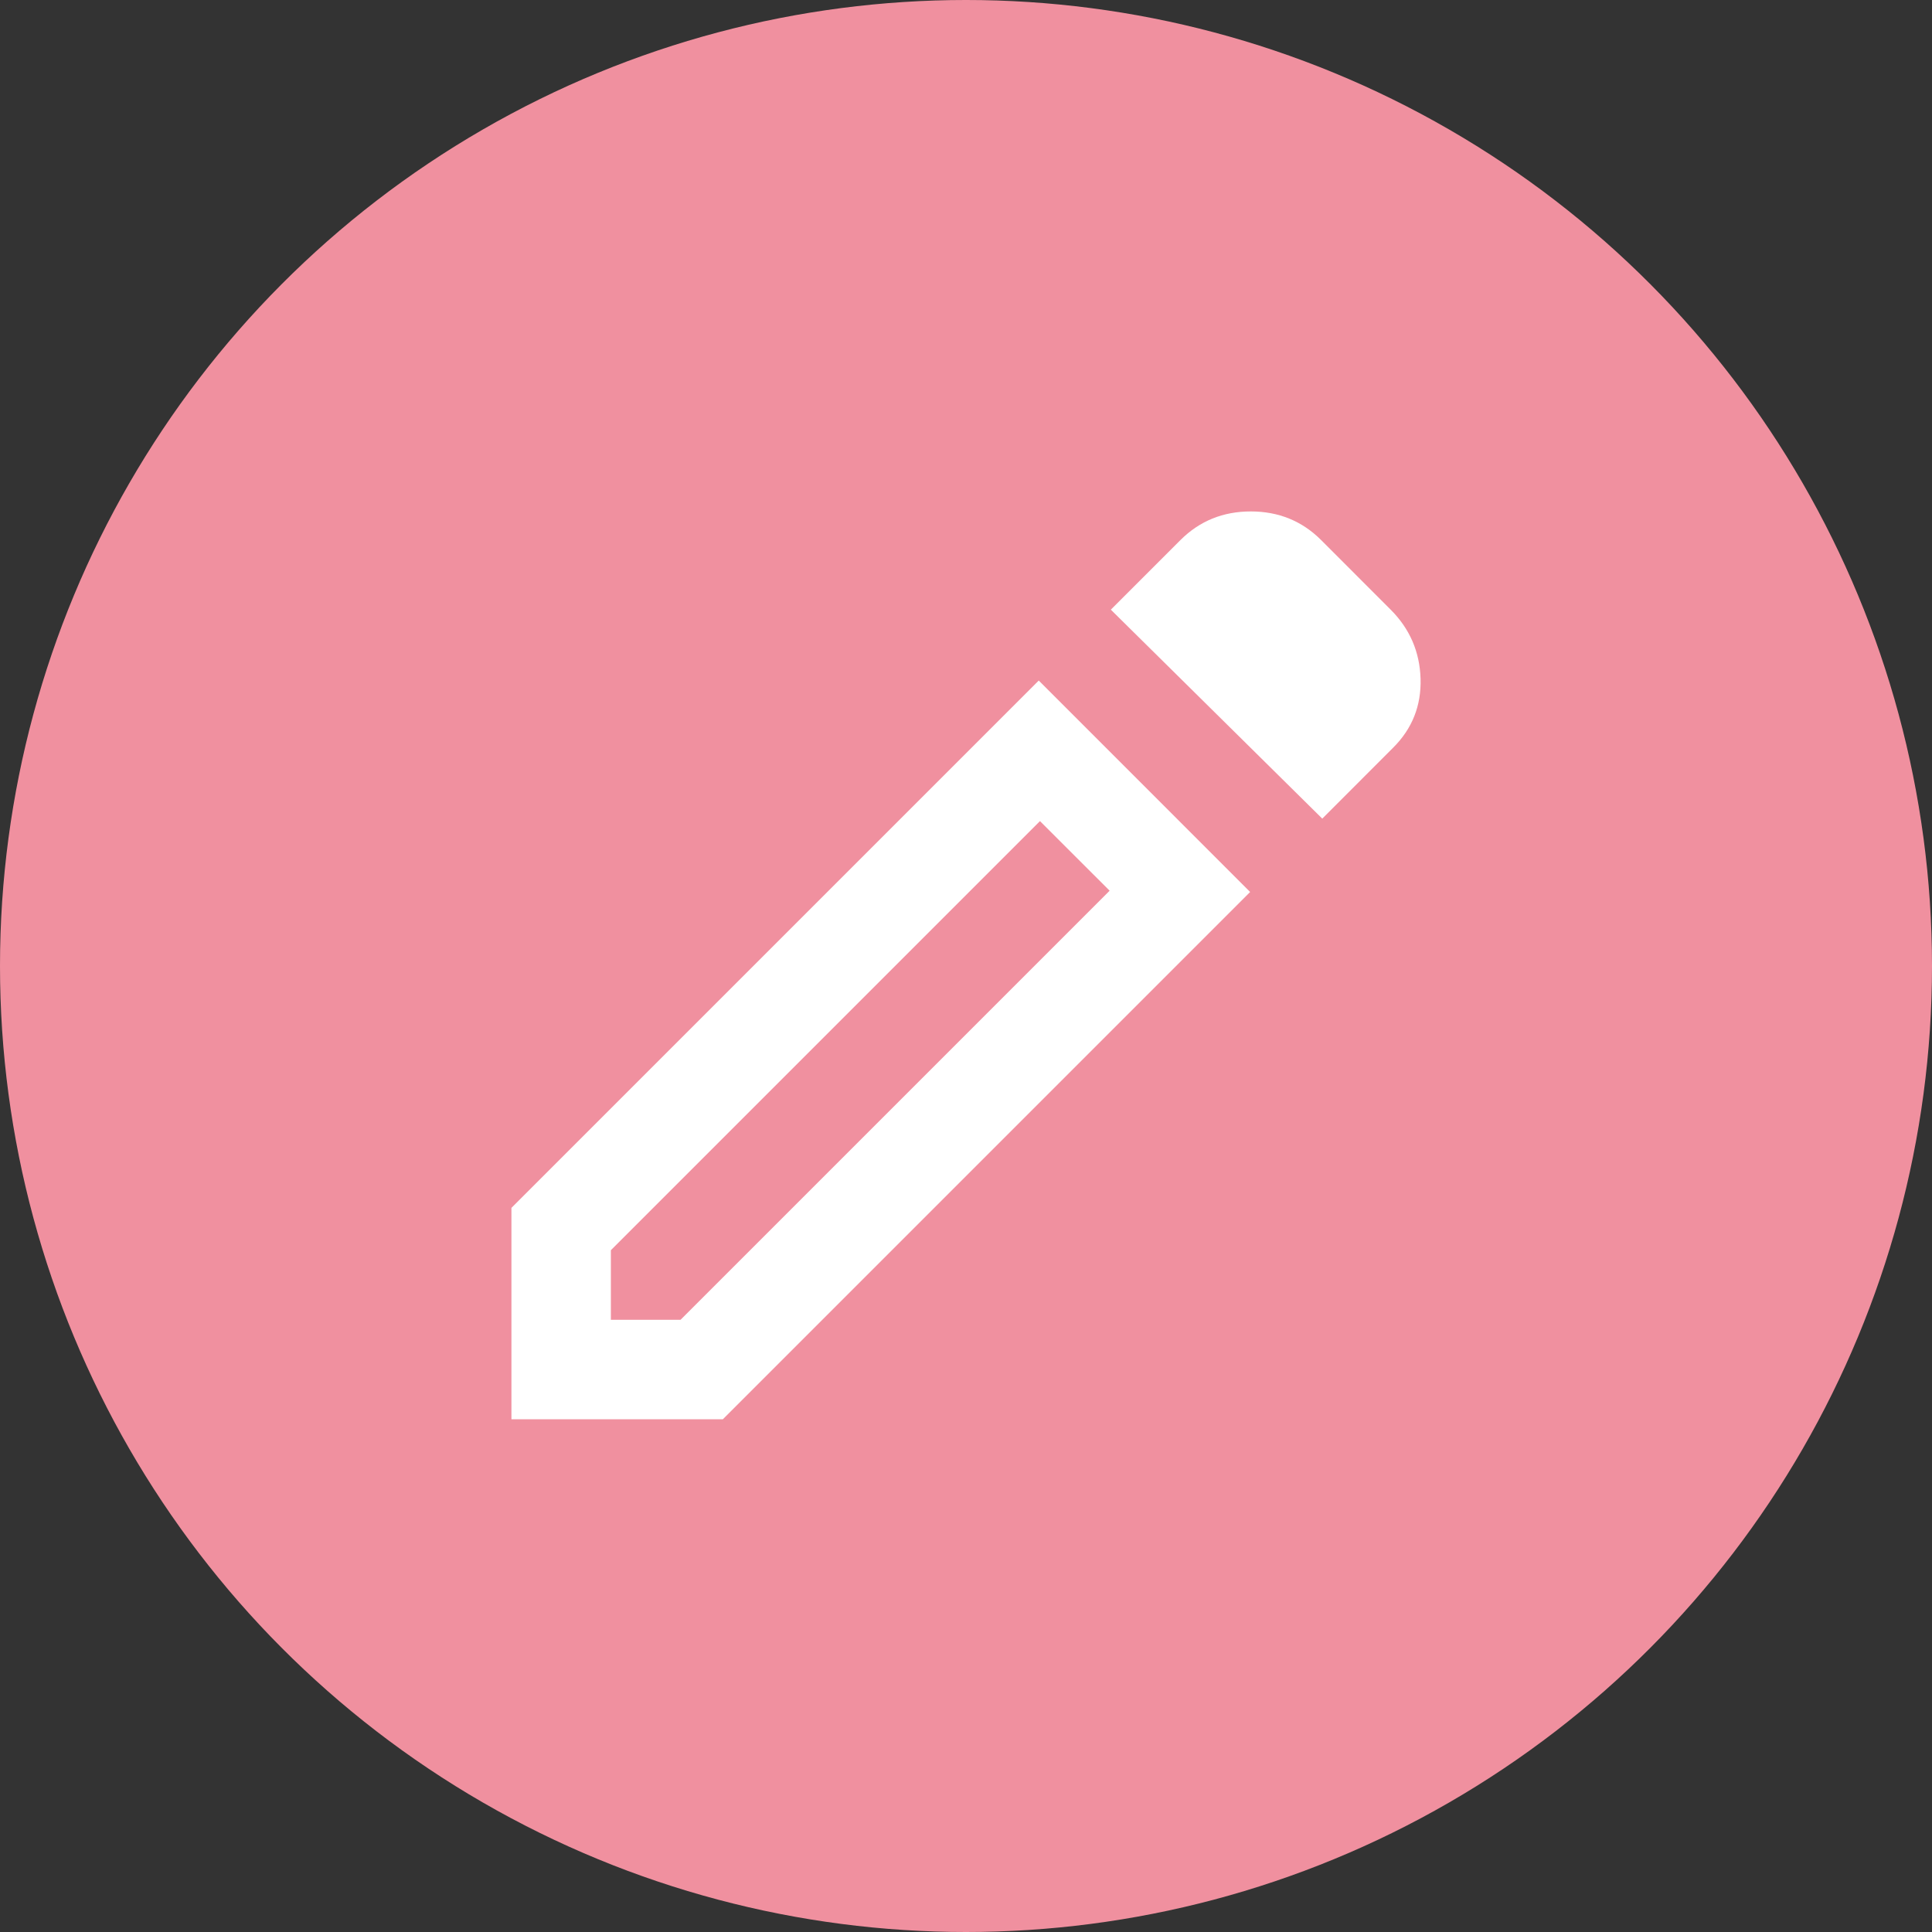
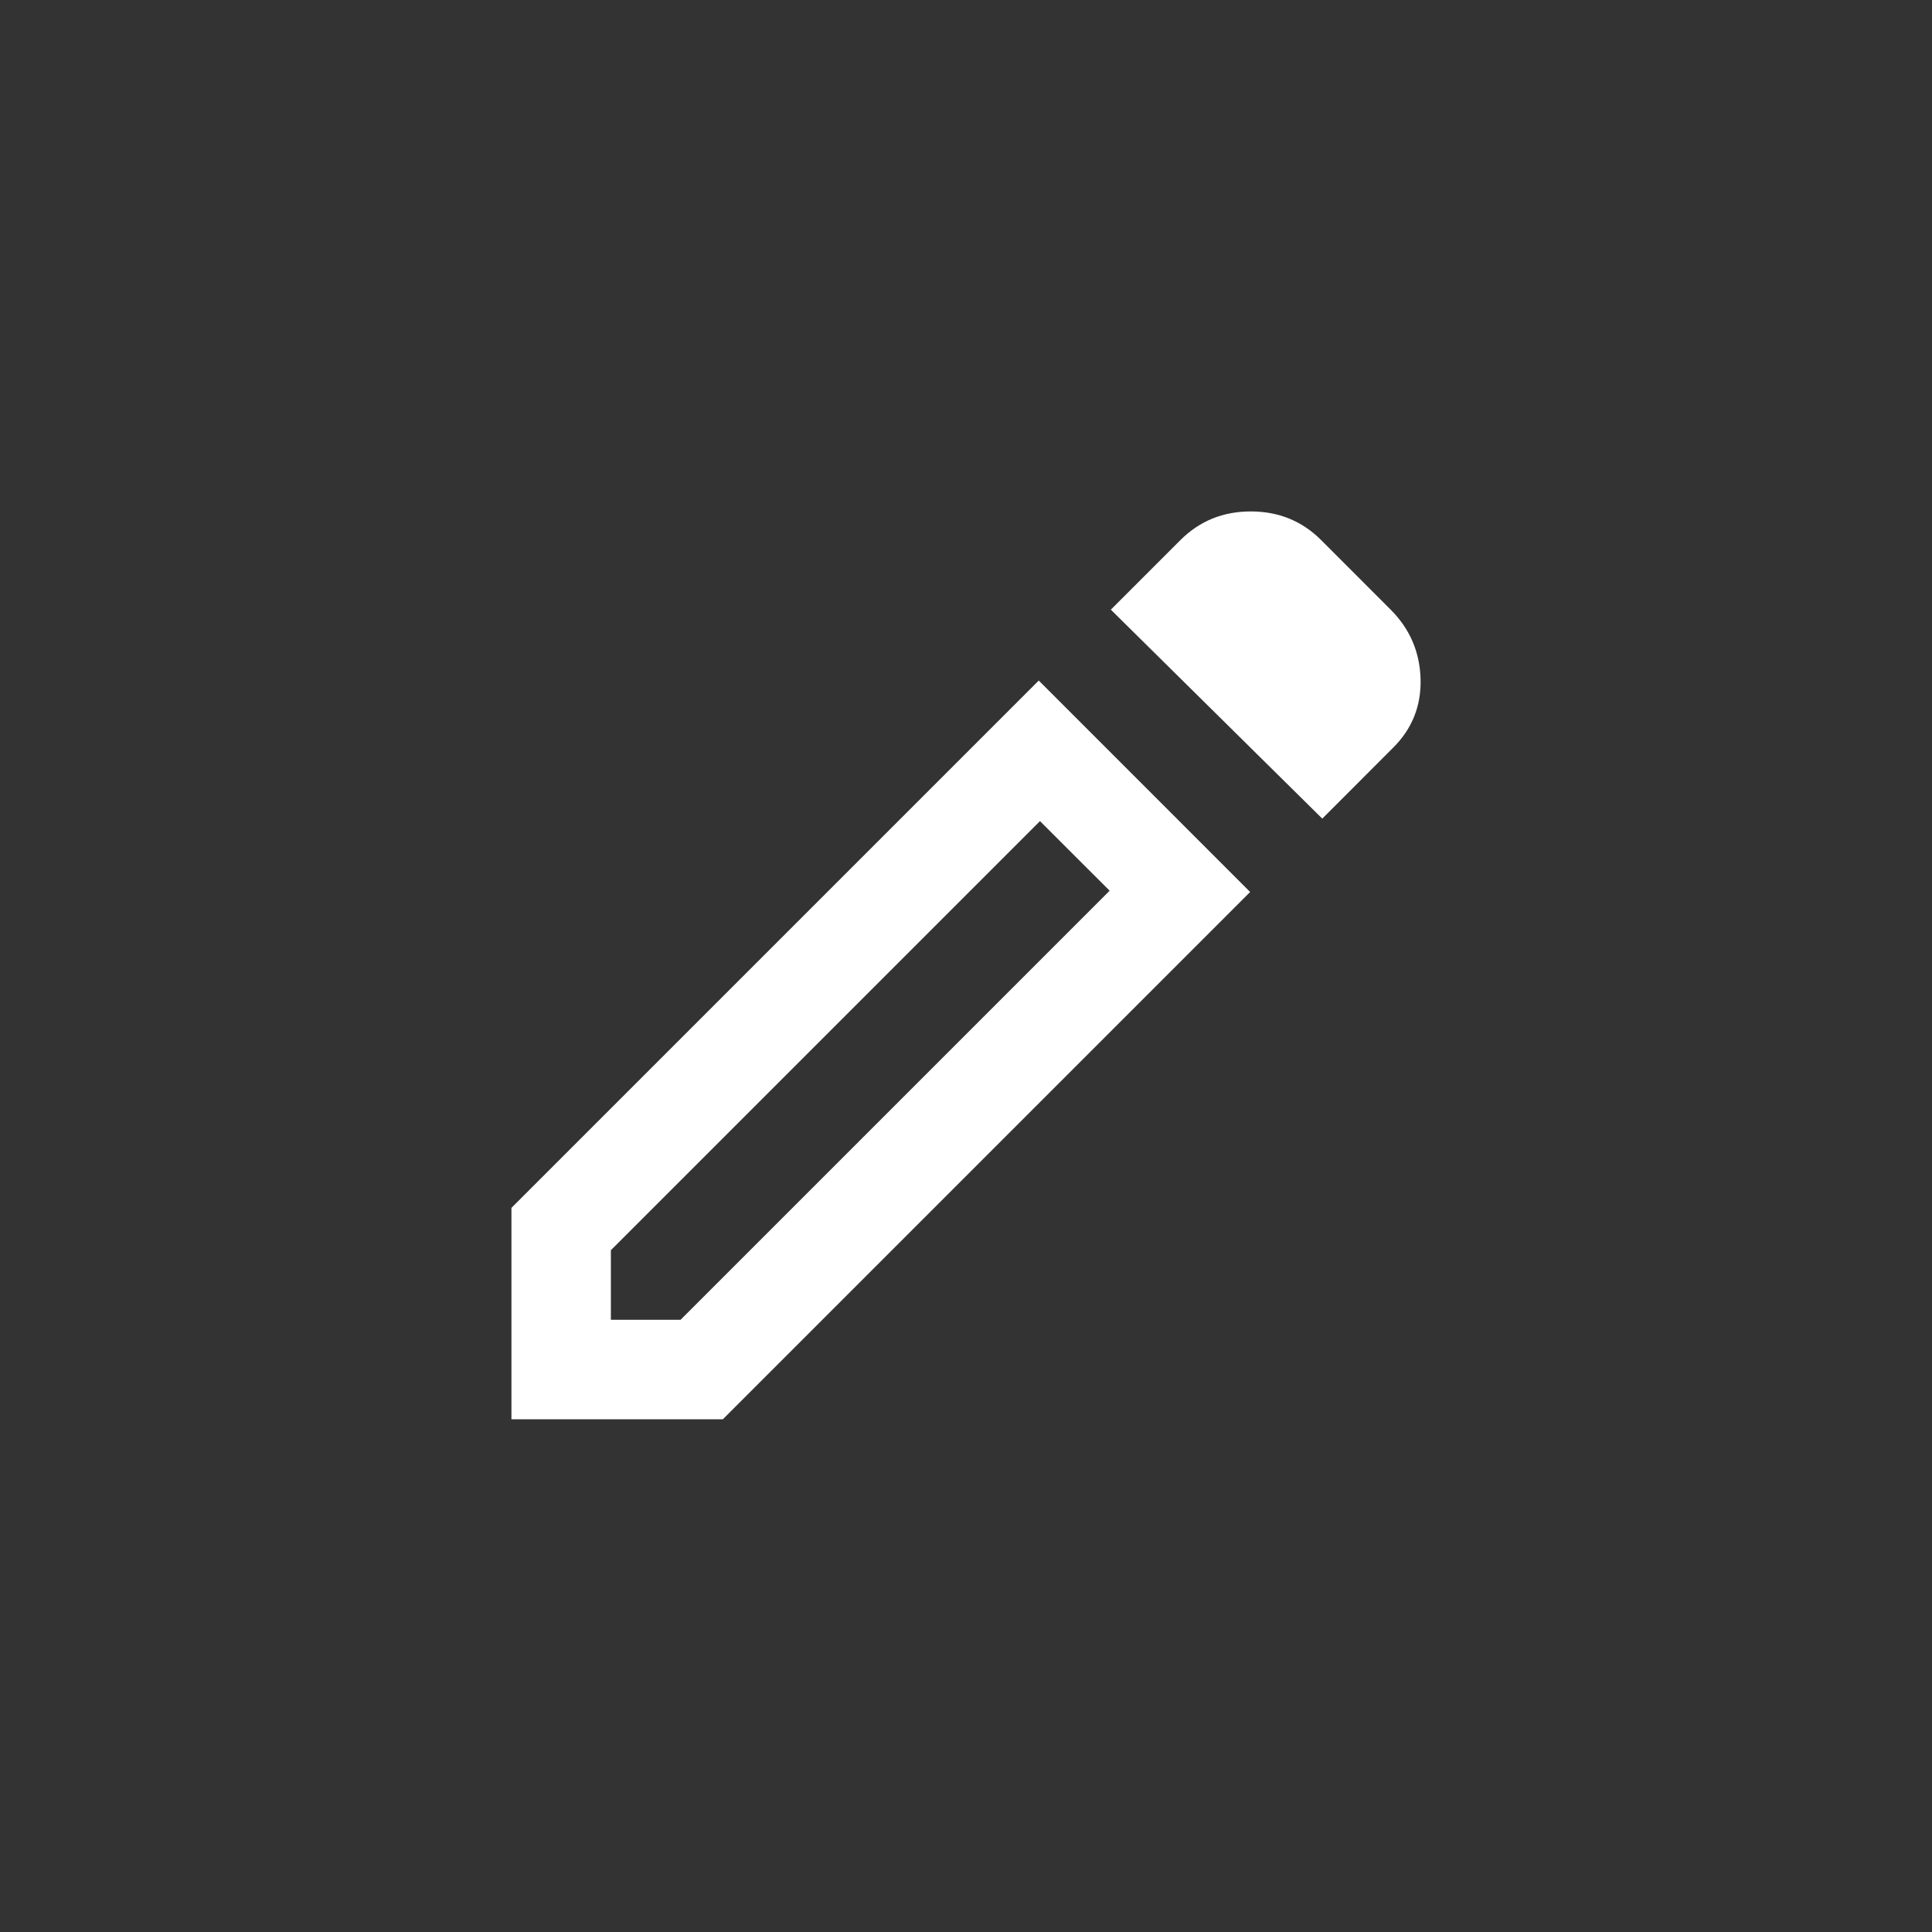
<svg xmlns="http://www.w3.org/2000/svg" width="32" height="32" viewBox="0 0 32 32" fill="none">
  <rect x="0" y="0" width="32" height="32" fill="#333333" stroke="none" />
-   <circle cx="16" cy="16" r="16" fill="#F0909F" />
  <path d="M10.118 21.86H11.272L18.379 14.753L17.225 13.6L10.118 20.707V21.86ZM21.901 13.559L18.399 10.098L19.553 8.944C19.869 8.629 20.257 8.471 20.717 8.471C21.177 8.471 21.565 8.629 21.881 8.944L23.034 10.098C23.35 10.414 23.515 10.795 23.529 11.241C23.542 11.688 23.391 12.069 23.075 12.384L21.901 13.559ZM20.706 14.774L11.972 23.508H8.471V20.006L17.205 11.272L20.706 14.774Z" fill="white" />
</svg>